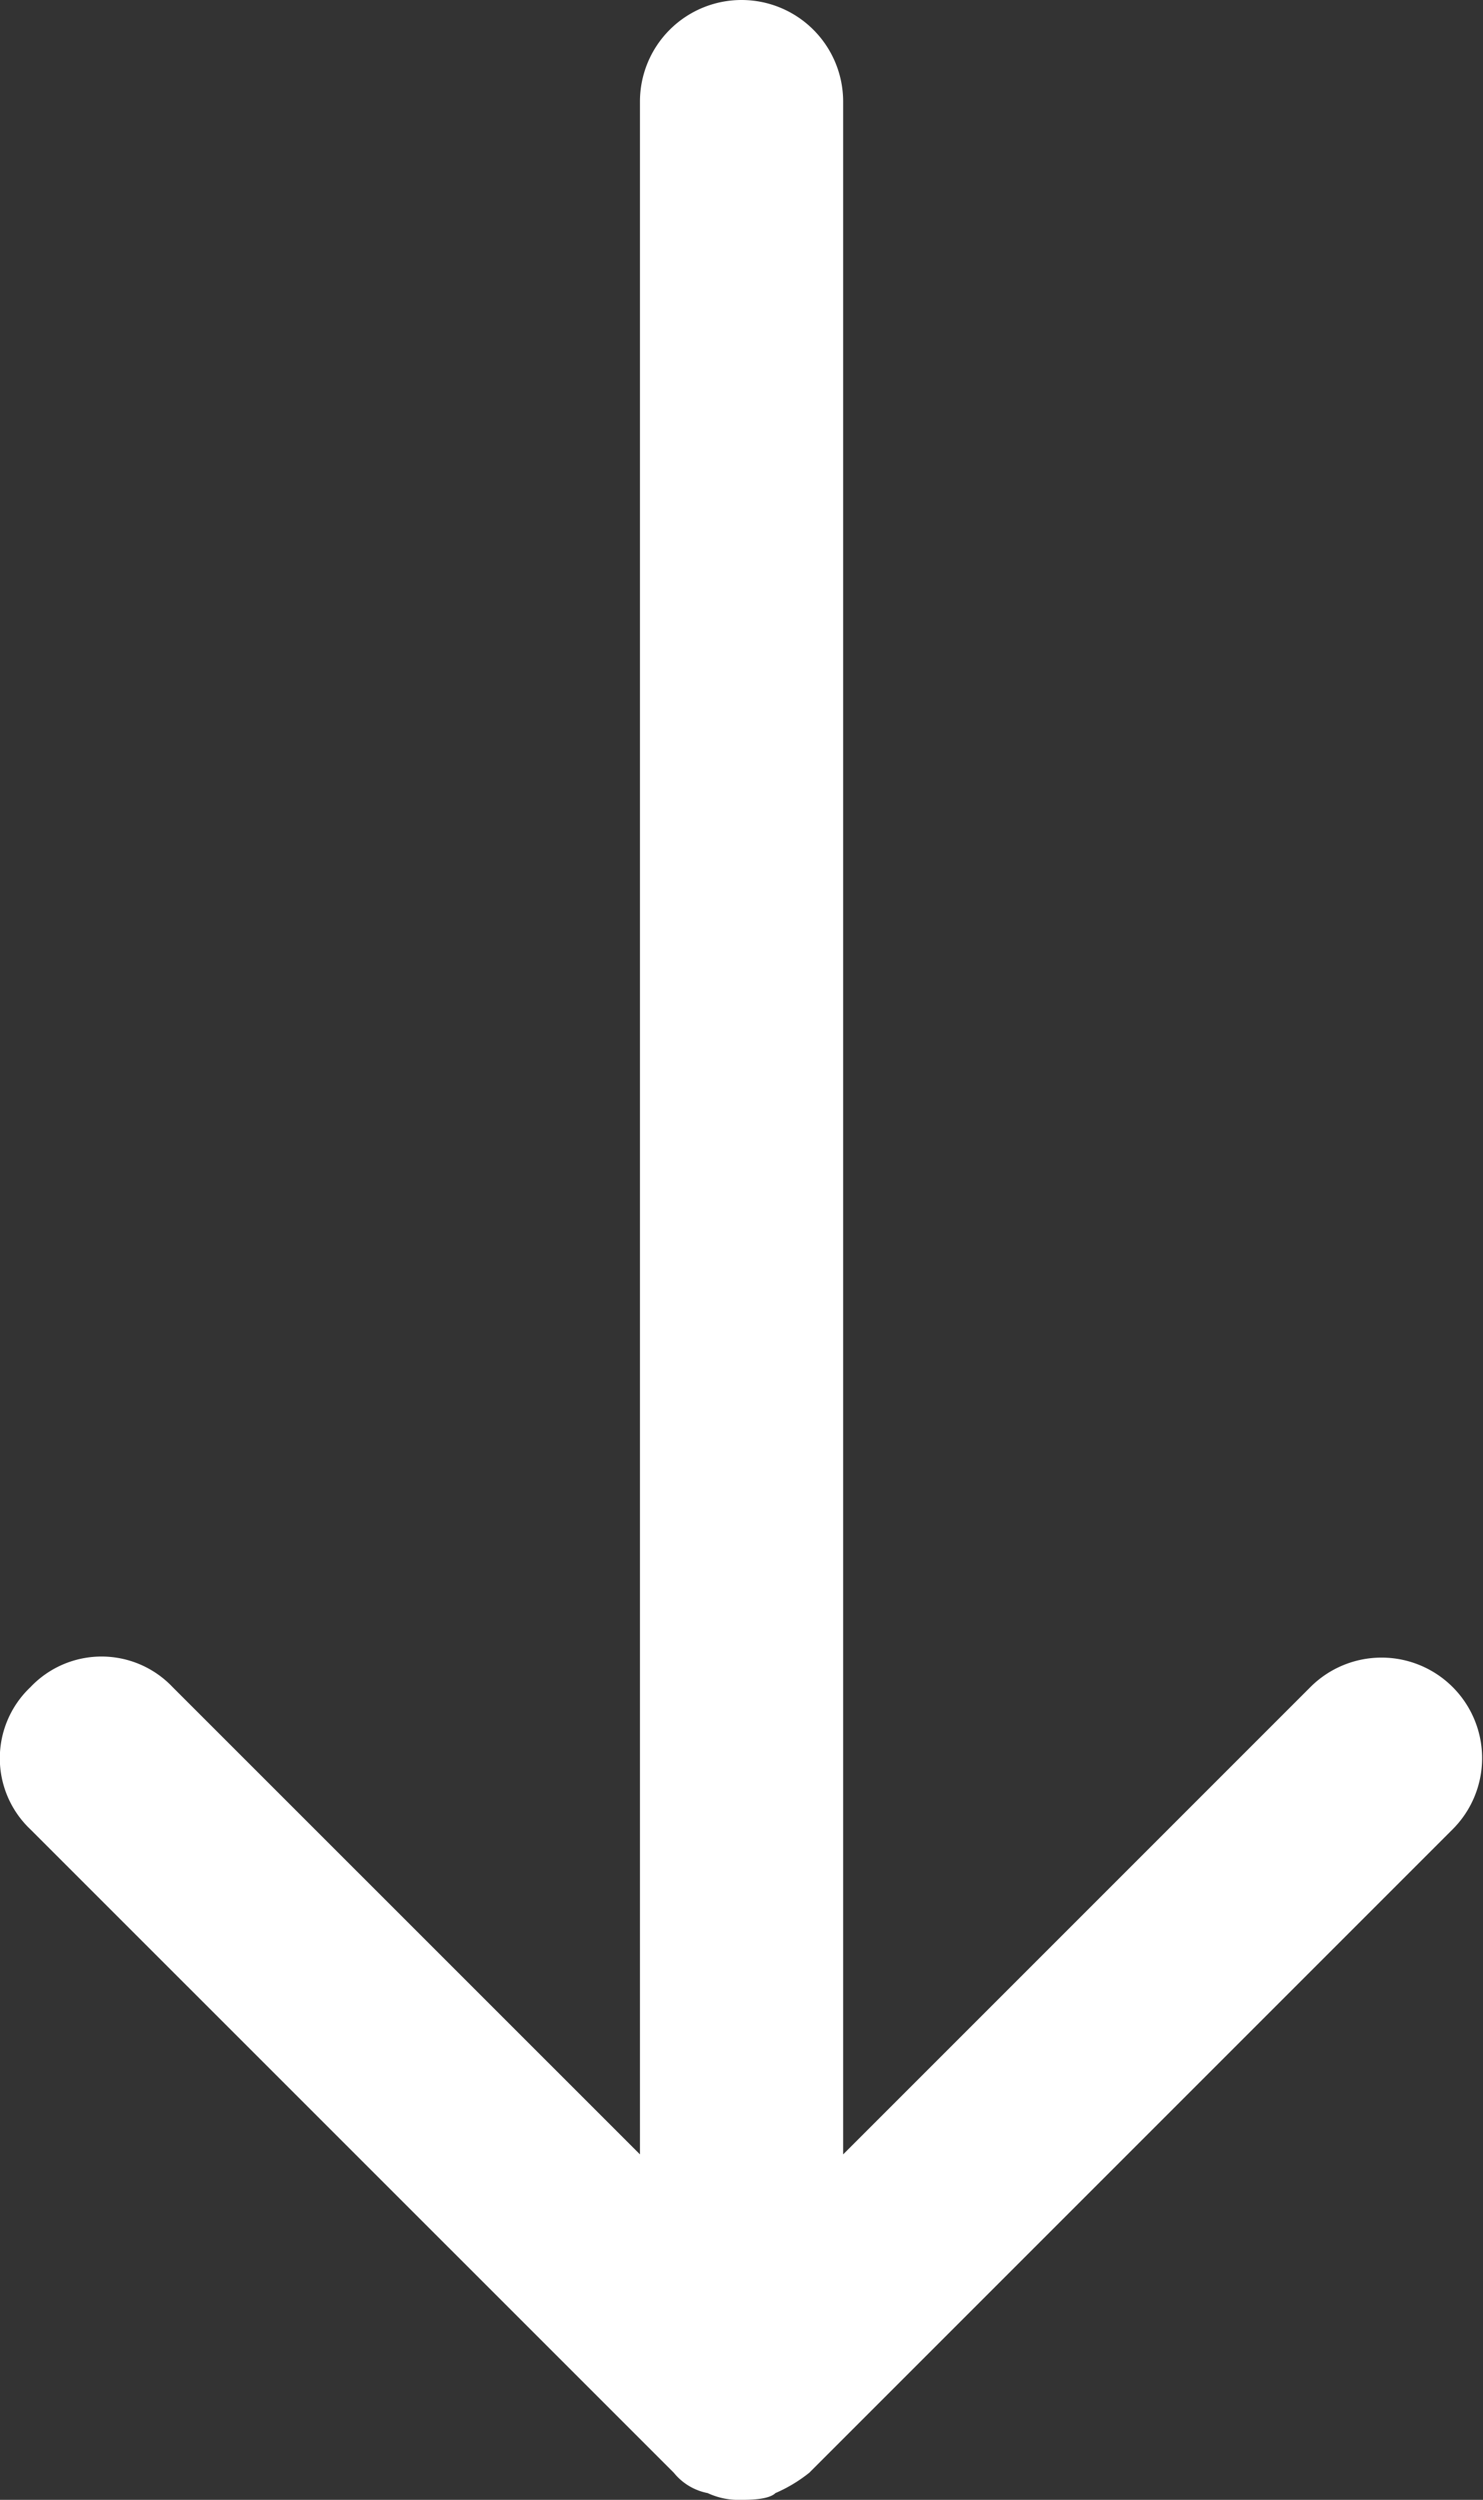
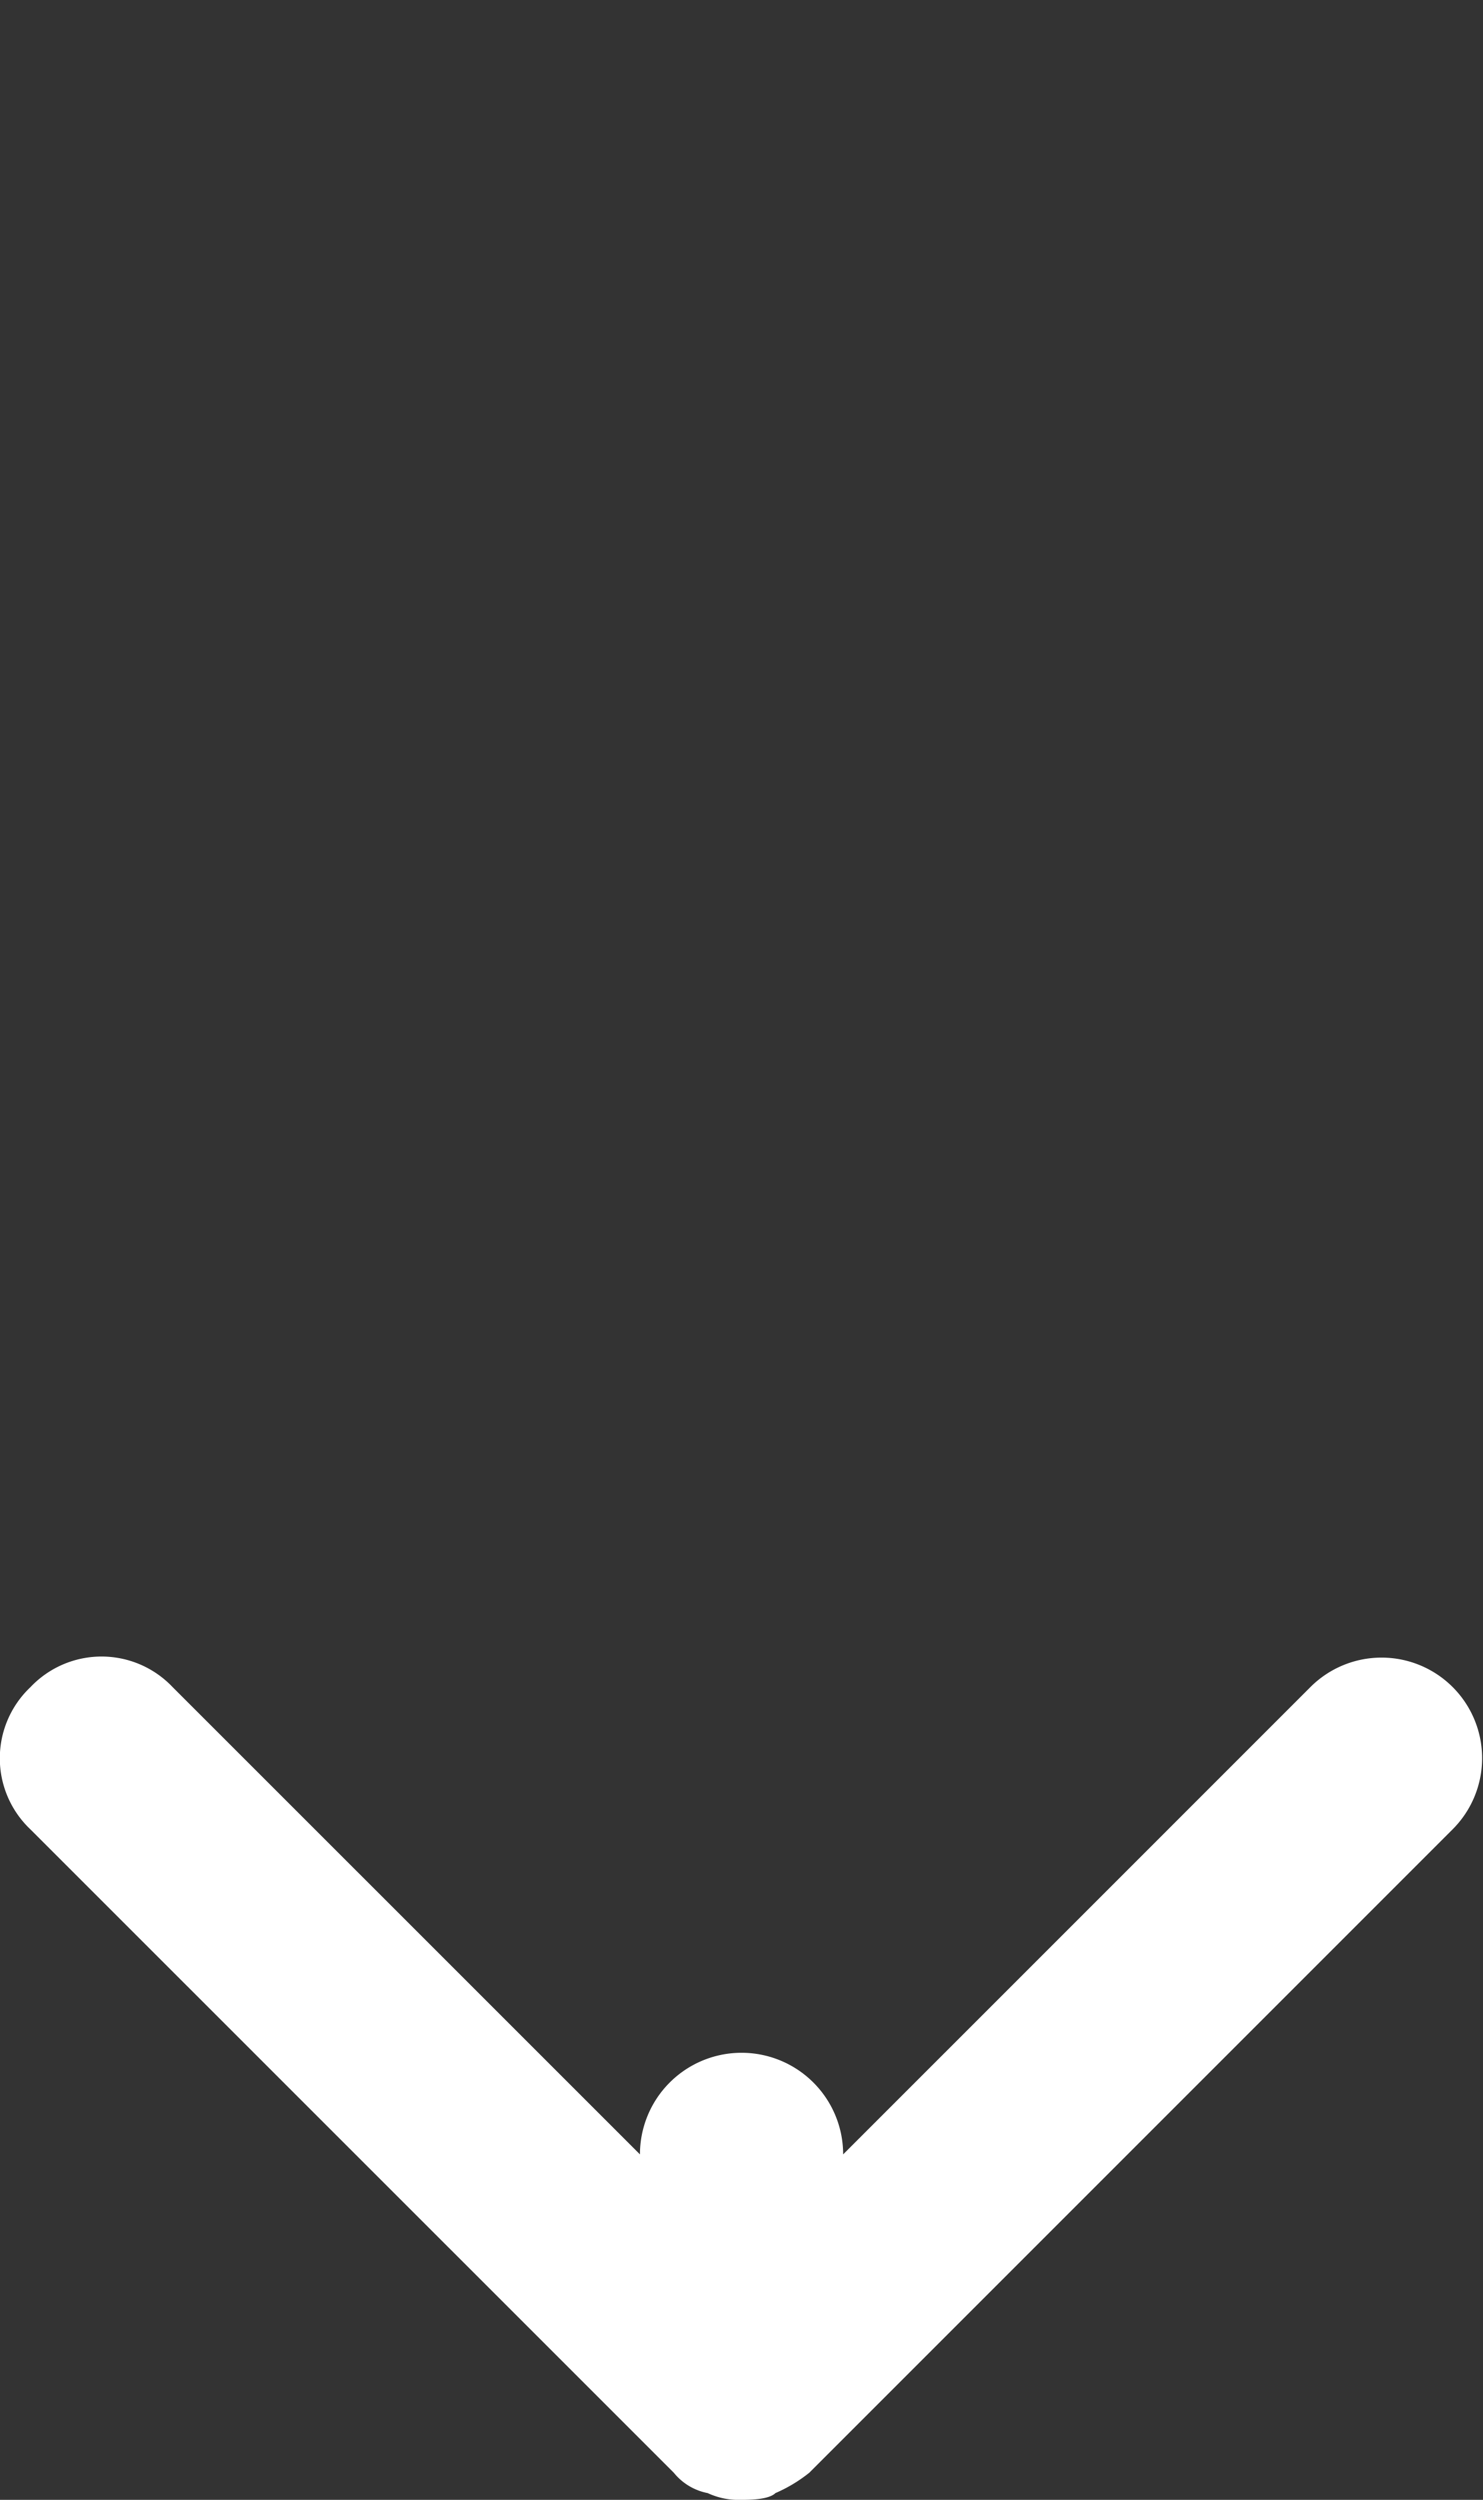
<svg xmlns="http://www.w3.org/2000/svg" viewBox="-13790.872 613.405 15.151 25.537">
  <rect x="-13790.872" y="613.405" width="15.151" height="25.537" fill="#333333" stroke="none" />
  <defs>
    <style>
      .cls-1 {
        fill: #fff;
      }
    </style>
  </defs>
  <g id="Gruppe_21" data-name="Gruppe 21" transform="translate(-13790.872 613.405)">
-     <path id="Pfad_202" data-name="Pfad 202" class="cls-1" d="M1.814,41.735a1,1,0,0,0-1.453,0,1,1,0,0,0,0,1.453L6.934,49.76a.588.588,0,0,0,.346.208h0a.752.752,0,0,0,.346.069c.069,0,.277,0,.346-.069h0a1.512,1.512,0,0,0,.346-.208l6.573-6.573a1.027,1.027,0,1,0-1.453-1.453L8.664,46.508V25.538a1.038,1.038,0,1,0-2.076,0V46.508Z" transform="translate(-0.05 -24.5)" />
+     <path id="Pfad_202" data-name="Pfad 202" class="cls-1" d="M1.814,41.735a1,1,0,0,0-1.453,0,1,1,0,0,0,0,1.453L6.934,49.76a.588.588,0,0,0,.346.208h0a.752.752,0,0,0,.346.069c.069,0,.277,0,.346-.069h0a1.512,1.512,0,0,0,.346-.208l6.573-6.573a1.027,1.027,0,1,0-1.453-1.453L8.664,46.508a1.038,1.038,0,1,0-2.076,0V46.508Z" transform="translate(-0.05 -24.5)" />
  </g>
</svg>